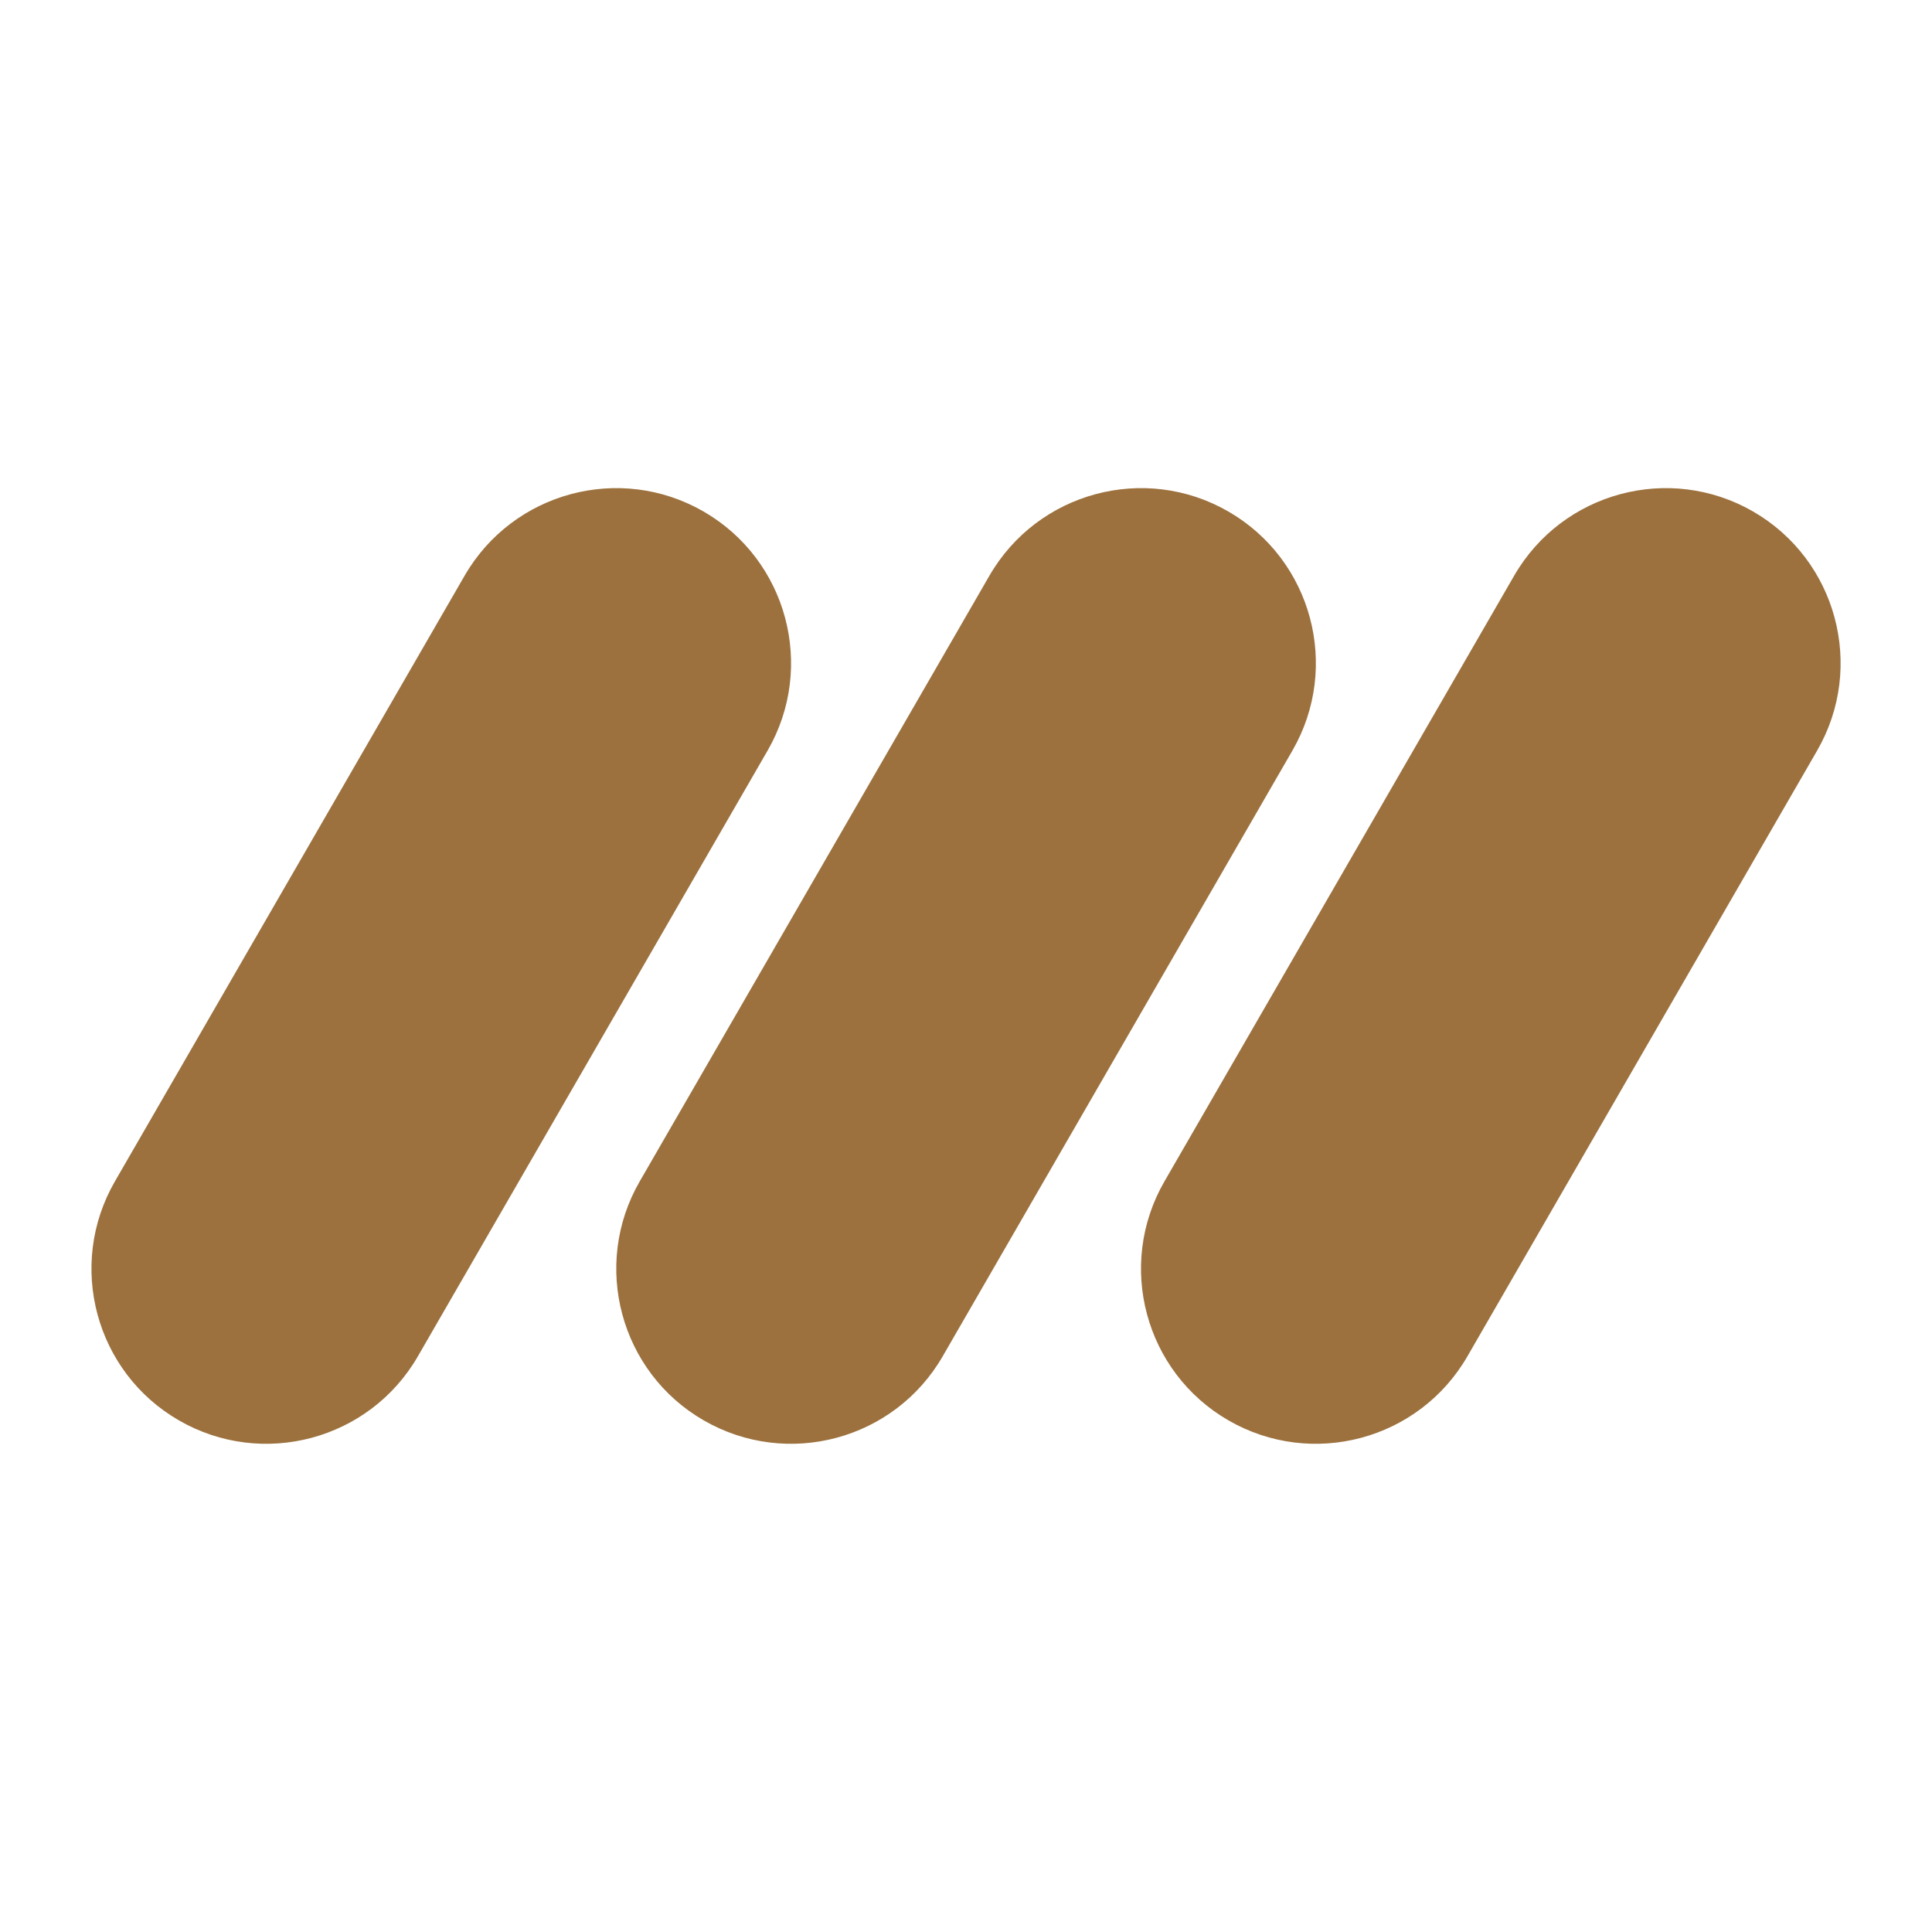
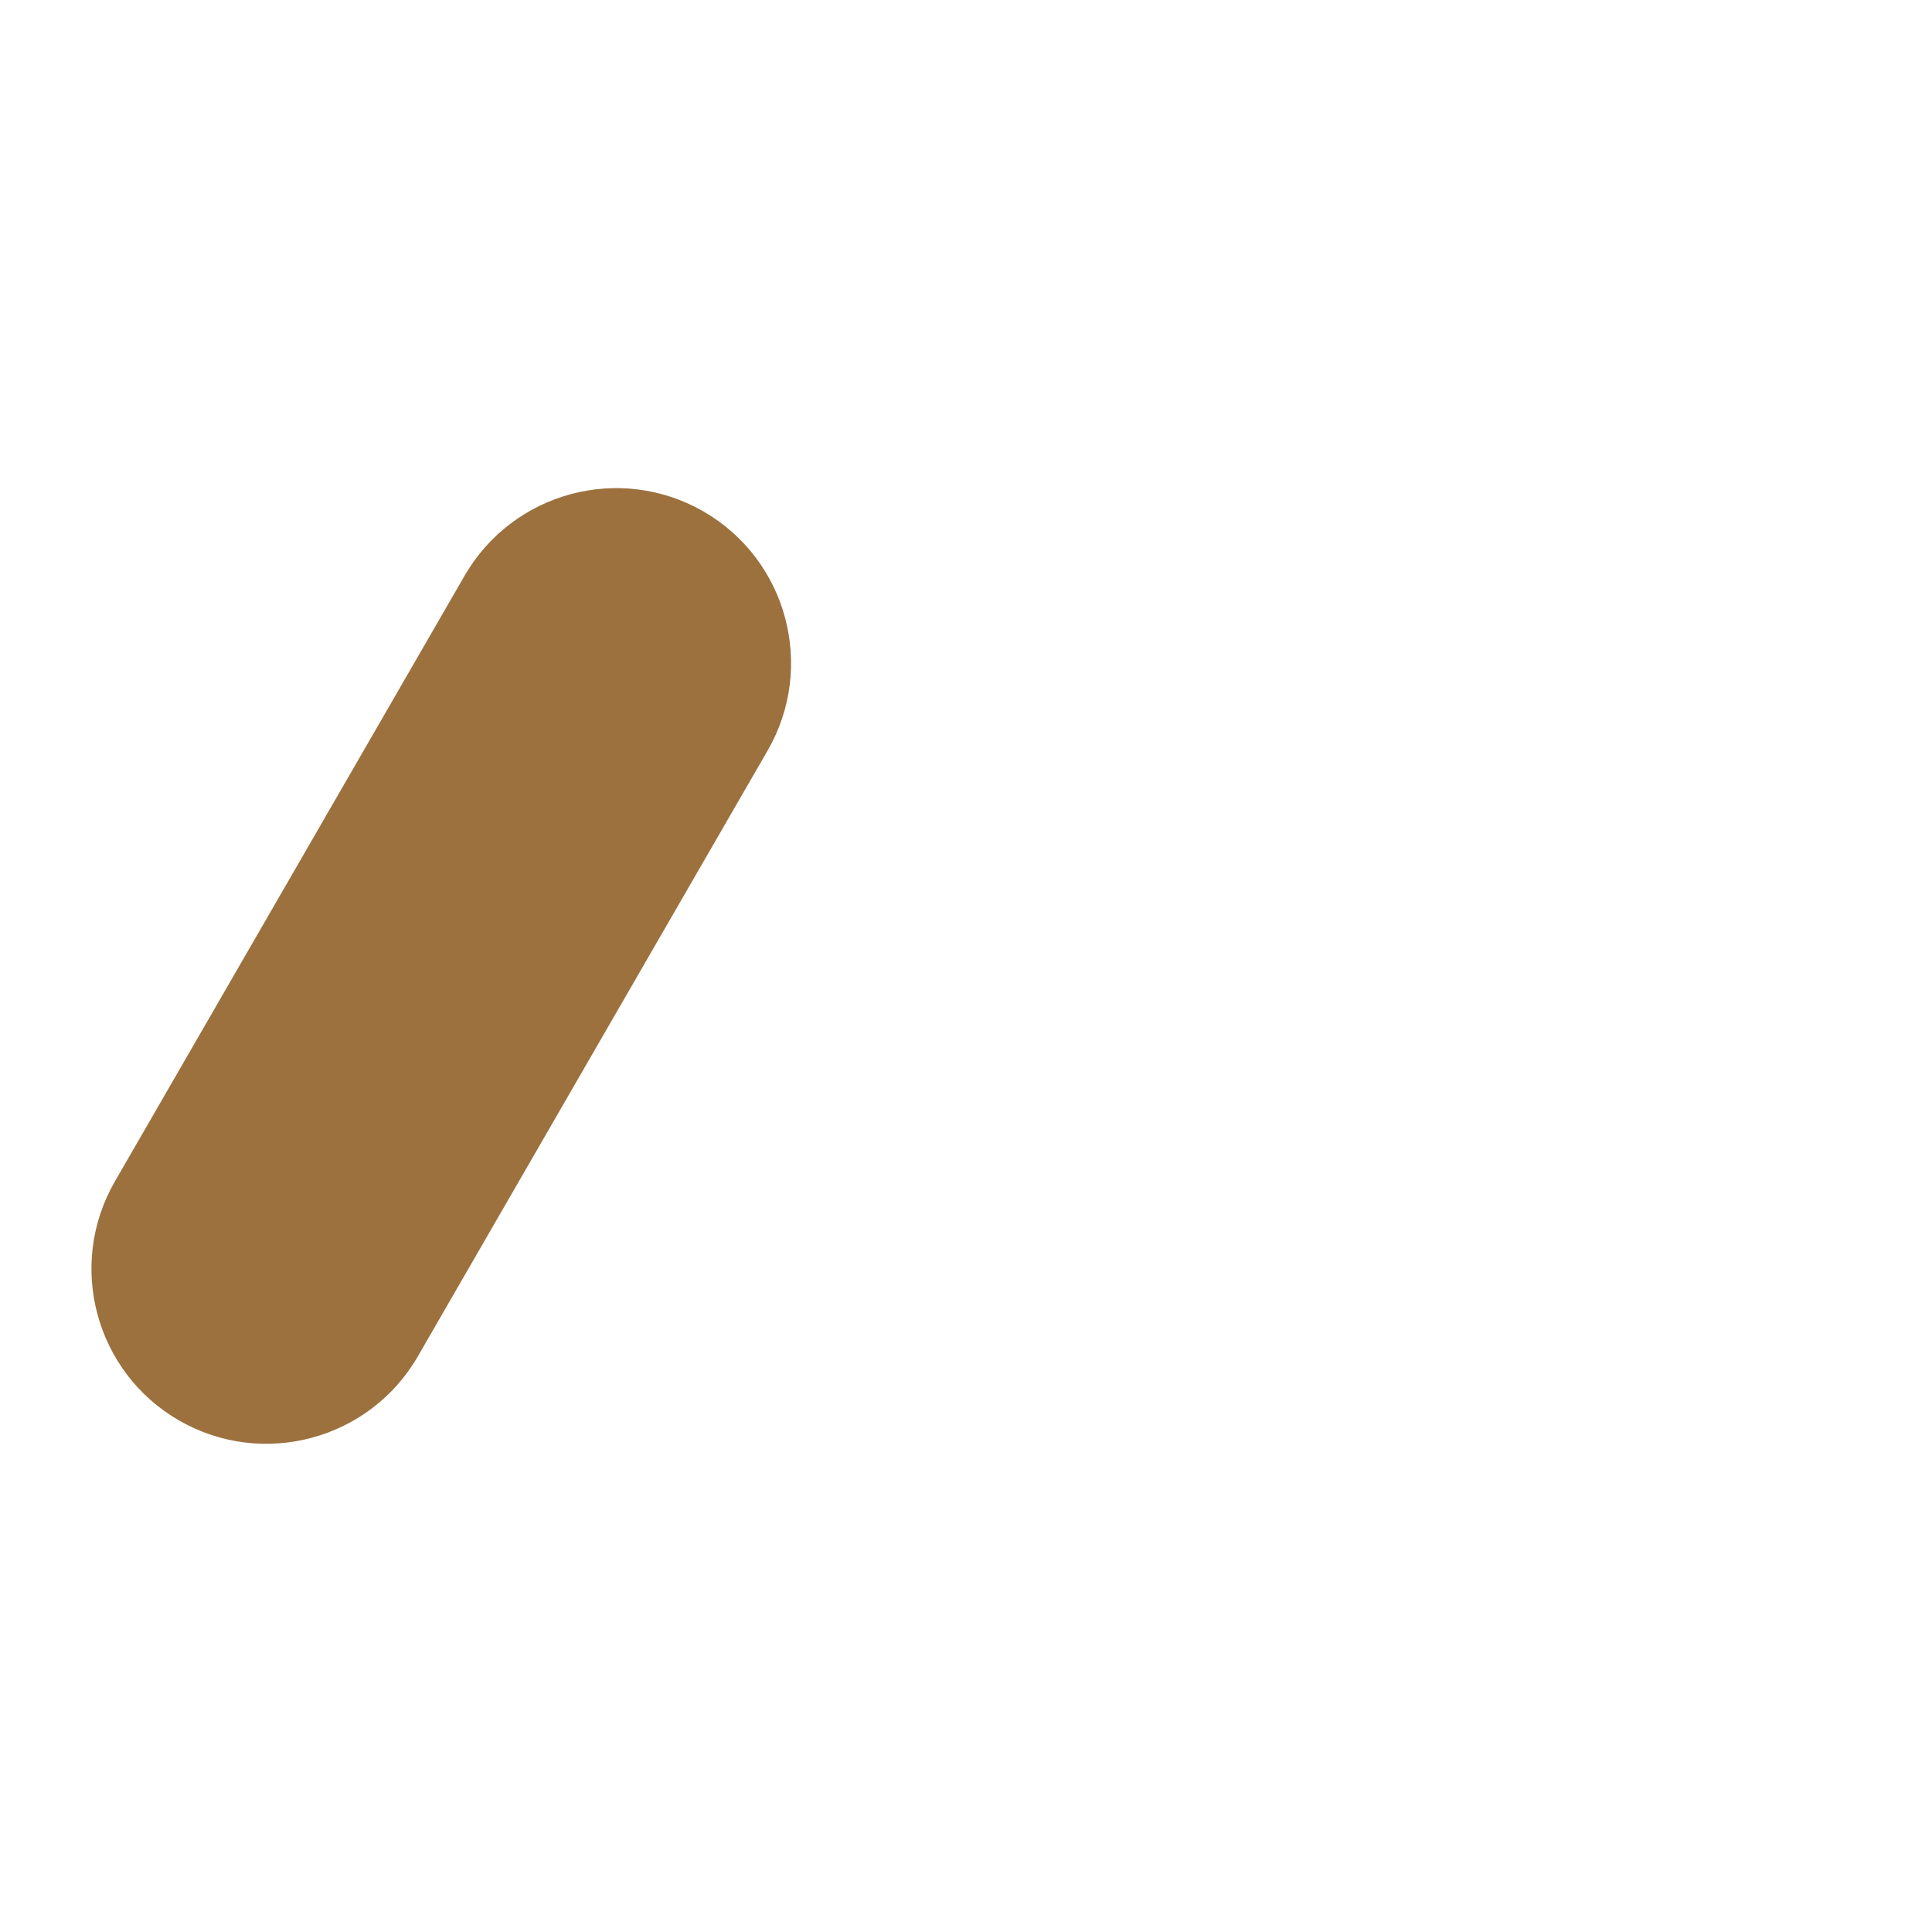
<svg xmlns="http://www.w3.org/2000/svg" id="Layer_12" width="256" height="256" viewBox="0 0 256 256">
  <path d="M93.23,67.78c11.08,6.4,14.88,20.58,8.49,31.66l-46.35,80.28c-6.4,11.08-20.58,14.88-31.66,8.49s-14.88-20.58-8.49-31.66L61.57,76.27c6.41-11.08,20.58-14.88,31.66-8.49Z" style="fill:#9c713e;" />
-   <path d="M162.77,67.78c11.08,6.4,14.88,20.58,8.49,31.66l-46.35,80.28c-6.4,11.08-20.58,14.88-31.66,8.49s-14.88-20.58-8.49-31.66l46.35-80.28c6.41-11.08,20.58-14.88,31.66-8.49Z" style="fill:#9c713e;" />
-   <path d="M232.3,67.78c11.08,6.4,14.88,20.58,8.49,31.66l-46.35,80.28c-6.4,11.08-20.58,14.88-31.66,8.49s-14.88-20.58-8.49-31.66l46.35-80.28c6.41-11.08,20.58-14.88,31.66-8.49Z" style="fill:#9c713e;" />
</svg>